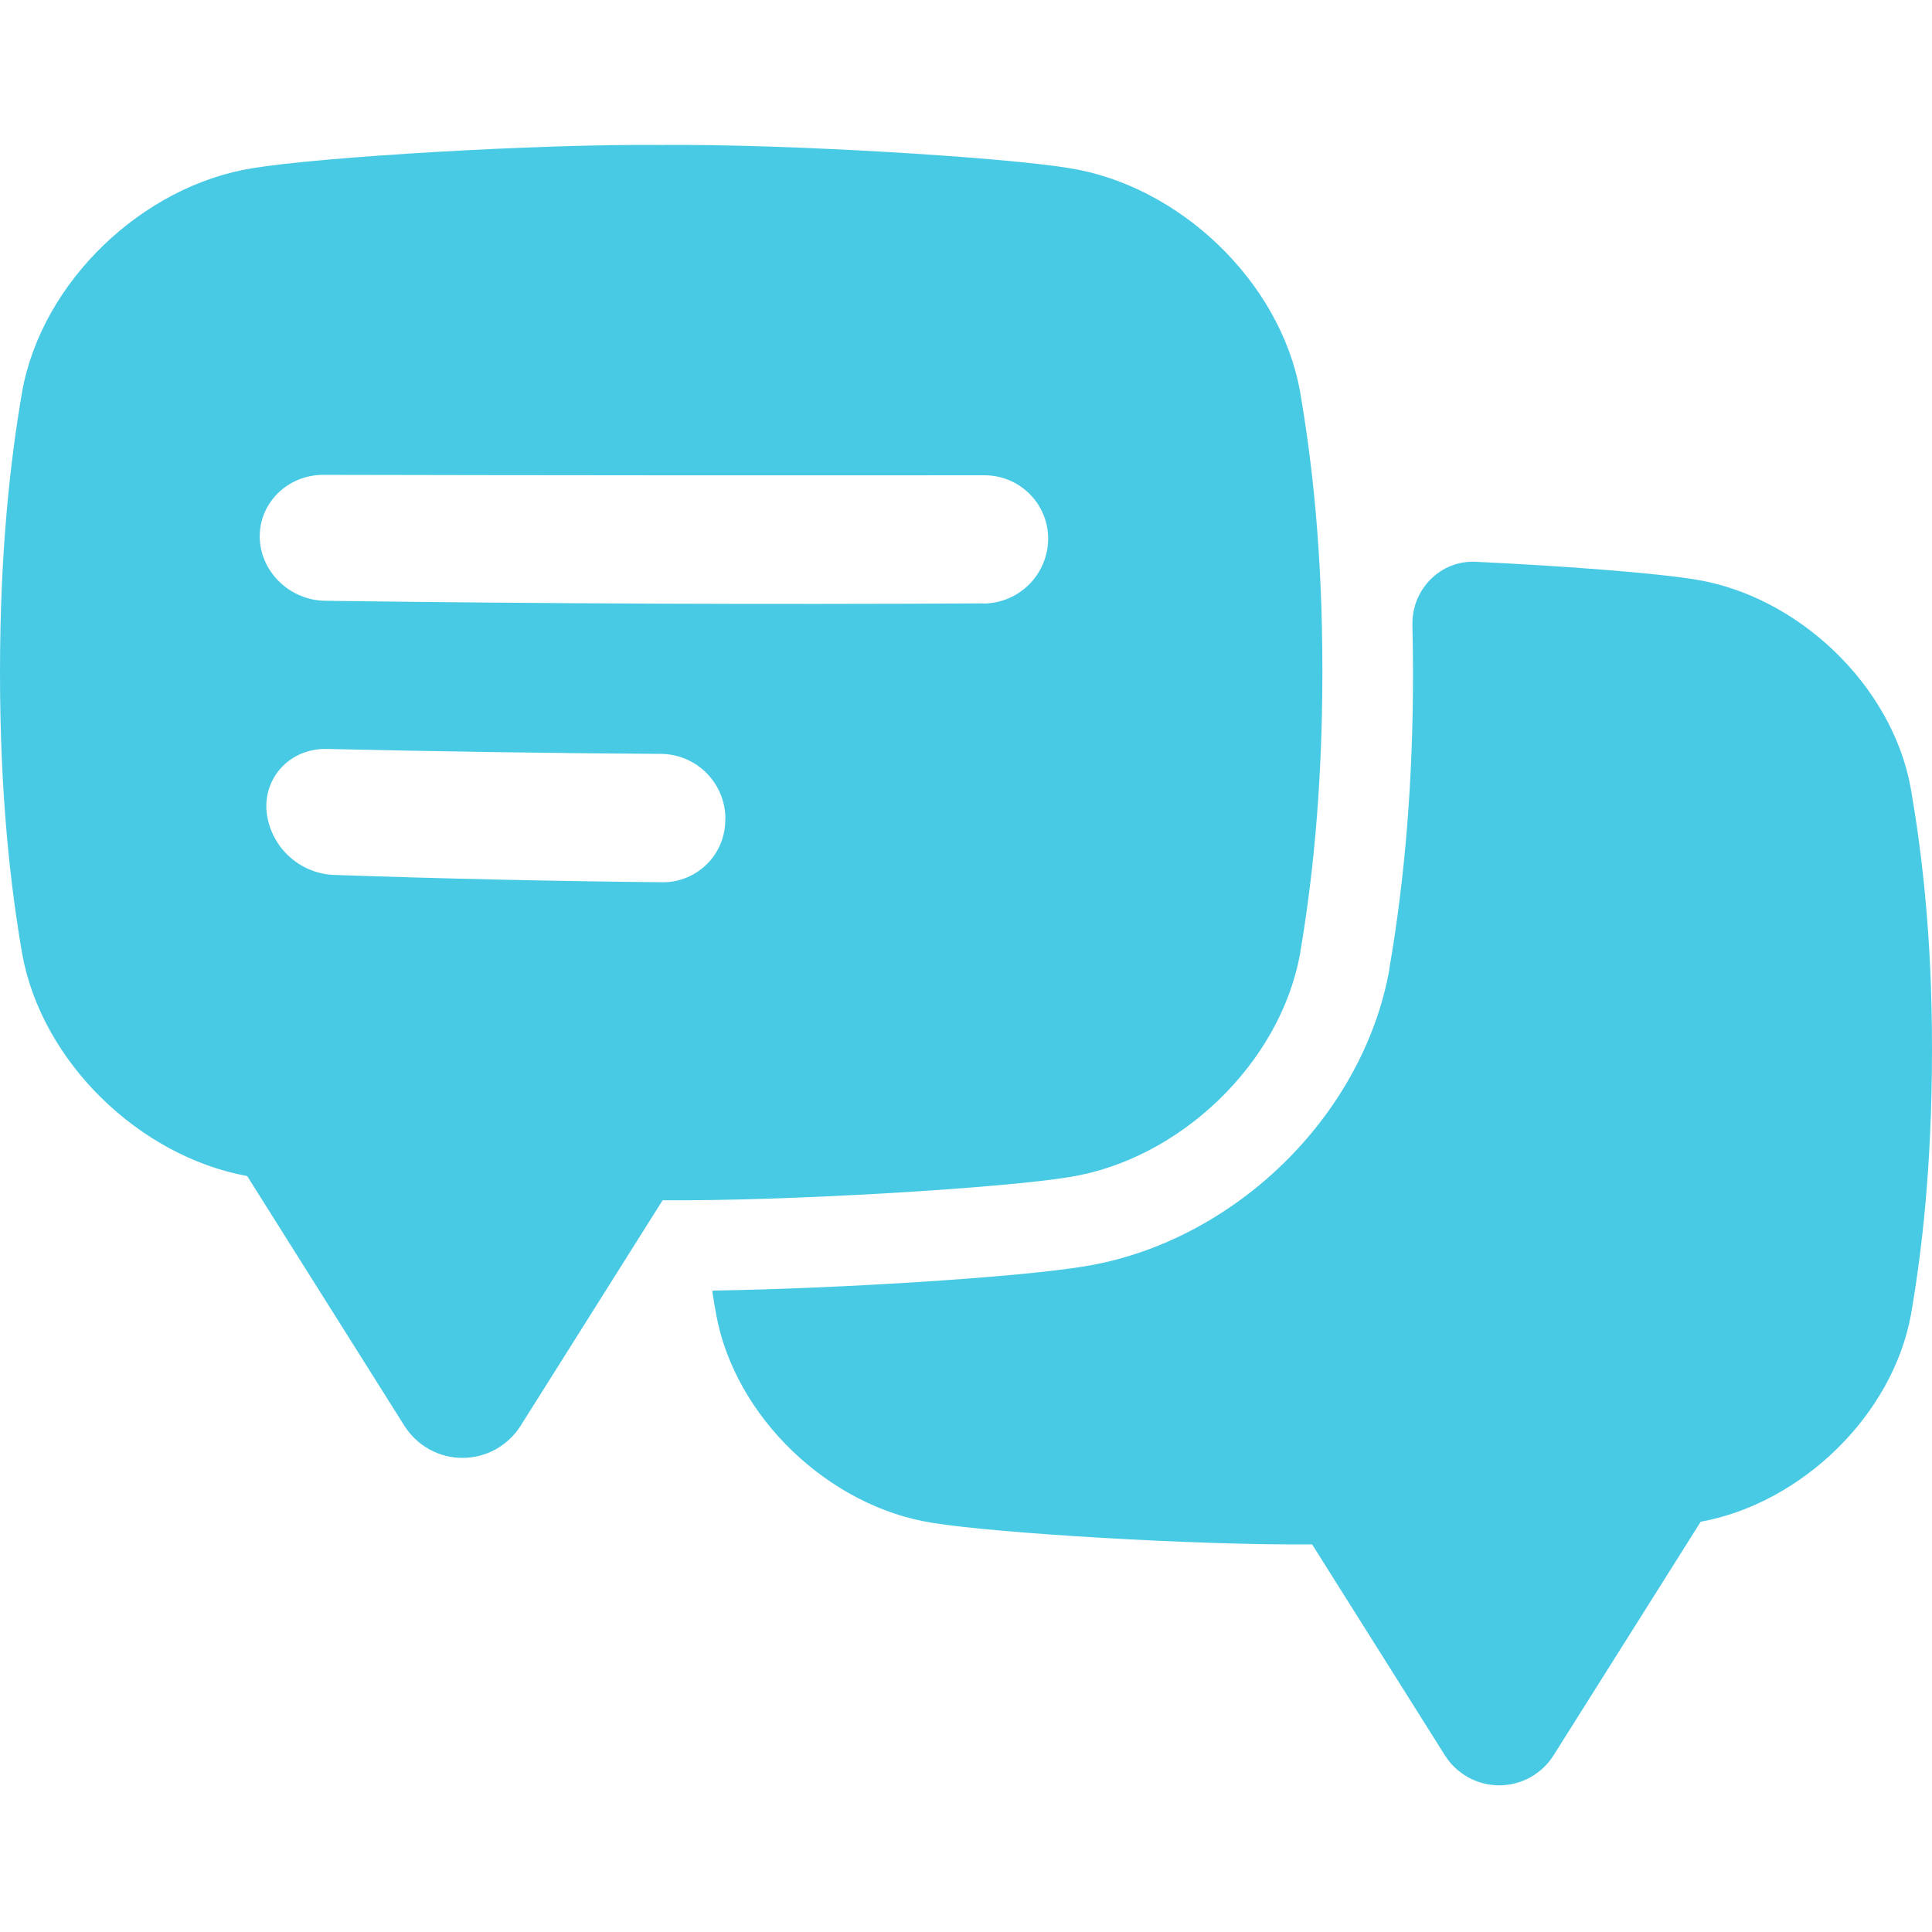
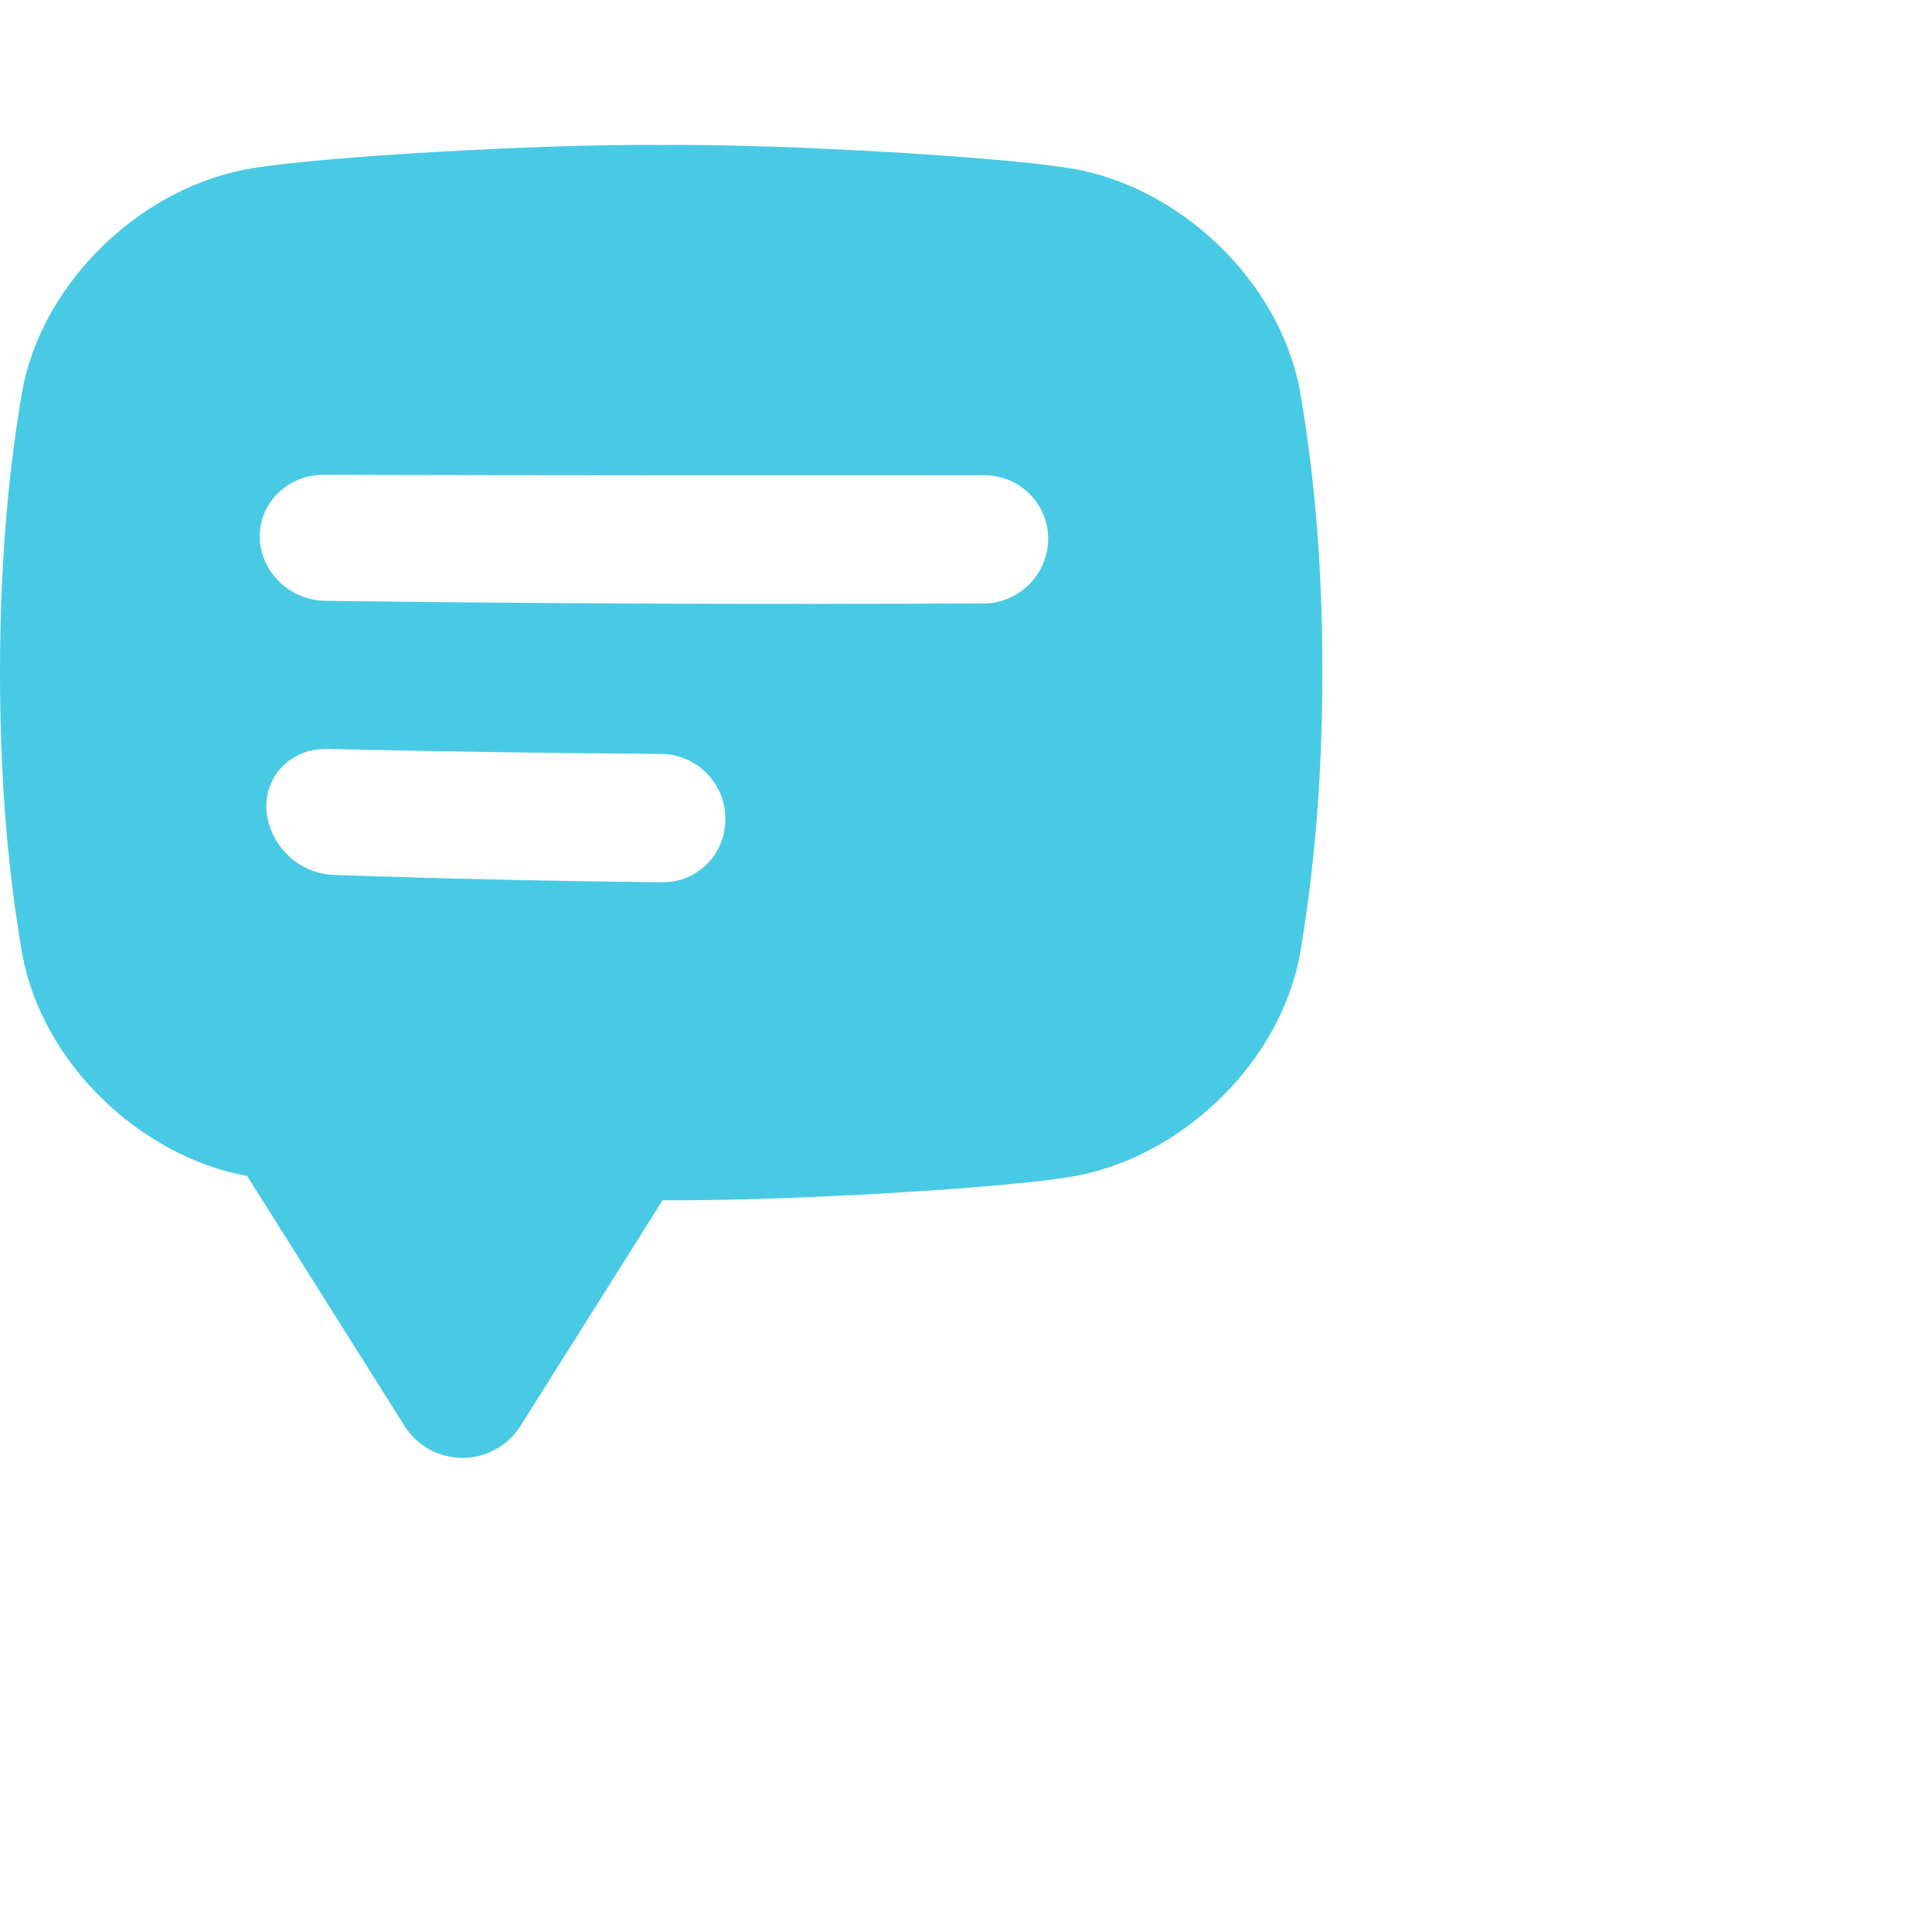
<svg xmlns="http://www.w3.org/2000/svg" width="32" height="32" viewBox="0 0 32 32" fill="none">
-   <path d="M31.648 13.054C31.34 11.35 29.779 9.866 28.07 9.597C27.44 9.493 25.947 9.376 24.442 9.305C23.855 9.277 23.38 9.766 23.394 10.353C23.4 10.611 23.403 10.872 23.404 11.137V11.14C23.404 12.925 23.273 14.532 23.01 16.055V16.062V16.068C22.795 17.256 22.16 18.403 21.222 19.305C20.295 20.196 19.133 20.79 17.947 20.977C16.862 21.156 13.908 21.343 11.818 21.376C11.811 21.376 11.805 21.379 11.802 21.385C11.799 21.389 11.799 21.393 11.799 21.398C11.819 21.526 11.839 21.65 11.861 21.766C12.169 23.47 13.73 24.954 15.438 25.222C16.471 25.393 19.808 25.597 21.733 25.58L23.933 29.075C24.029 29.227 24.162 29.352 24.319 29.439C24.476 29.525 24.652 29.571 24.832 29.571C25.012 29.571 25.188 29.525 25.345 29.439C25.503 29.352 25.635 29.227 25.731 29.075L28.169 25.205C29.84 24.899 31.351 23.439 31.653 21.767C31.831 20.736 31.998 19.329 32 17.407C32.003 15.486 31.826 14.084 31.648 13.054Z" fill="#49CAE4" />
  <path d="M21.532 6.48C21.202 4.658 19.531 3.071 17.706 2.784C16.598 2.601 13.005 2.382 10.95 2.401C8.895 2.382 5.302 2.601 4.194 2.784C2.367 3.071 0.698 4.66 0.368 6.48C0.178 7.582 0 9.087 0 11.142C0 13.198 0.178 14.701 0.368 15.801C0.692 17.589 2.306 19.151 4.094 19.479L6.699 23.617C6.802 23.779 6.943 23.913 7.112 24.006C7.28 24.099 7.468 24.147 7.66 24.147C7.852 24.147 8.041 24.099 8.209 24.006C8.377 23.913 8.519 23.779 8.622 23.617L10.975 19.88C13.033 19.897 16.601 19.679 17.706 19.497C19.532 19.21 21.202 17.621 21.532 15.801C21.719 14.699 21.901 13.194 21.903 11.14C21.905 9.085 21.722 7.582 21.532 6.48ZM12.013 13.557C12.016 13.694 11.992 13.831 11.941 13.959C11.891 14.086 11.816 14.203 11.72 14.301C11.624 14.399 11.509 14.478 11.383 14.531C11.257 14.585 11.121 14.613 10.983 14.613C9.161 14.595 7.339 14.554 5.516 14.491C5.234 14.476 4.966 14.358 4.763 14.16C4.56 13.963 4.436 13.698 4.413 13.416C4.379 12.844 4.83 12.392 5.413 12.405C7.26 12.447 9.108 12.475 10.956 12.487C11.237 12.491 11.506 12.605 11.704 12.806C11.902 13.006 12.014 13.275 12.015 13.557H12.013ZM16.29 9.994C12.655 10.014 9.02 9.999 5.384 9.951C4.799 9.942 4.312 9.471 4.302 8.899C4.293 8.327 4.768 7.864 5.356 7.865C9.005 7.873 12.653 7.875 16.302 7.872C16.441 7.872 16.579 7.898 16.708 7.951C16.837 8.004 16.954 8.082 17.052 8.18C17.151 8.278 17.229 8.395 17.282 8.524C17.335 8.652 17.362 8.79 17.361 8.929C17.358 9.212 17.244 9.482 17.044 9.682C16.844 9.881 16.573 9.994 16.29 9.997V9.994Z" fill="#49CAE4" />
</svg>